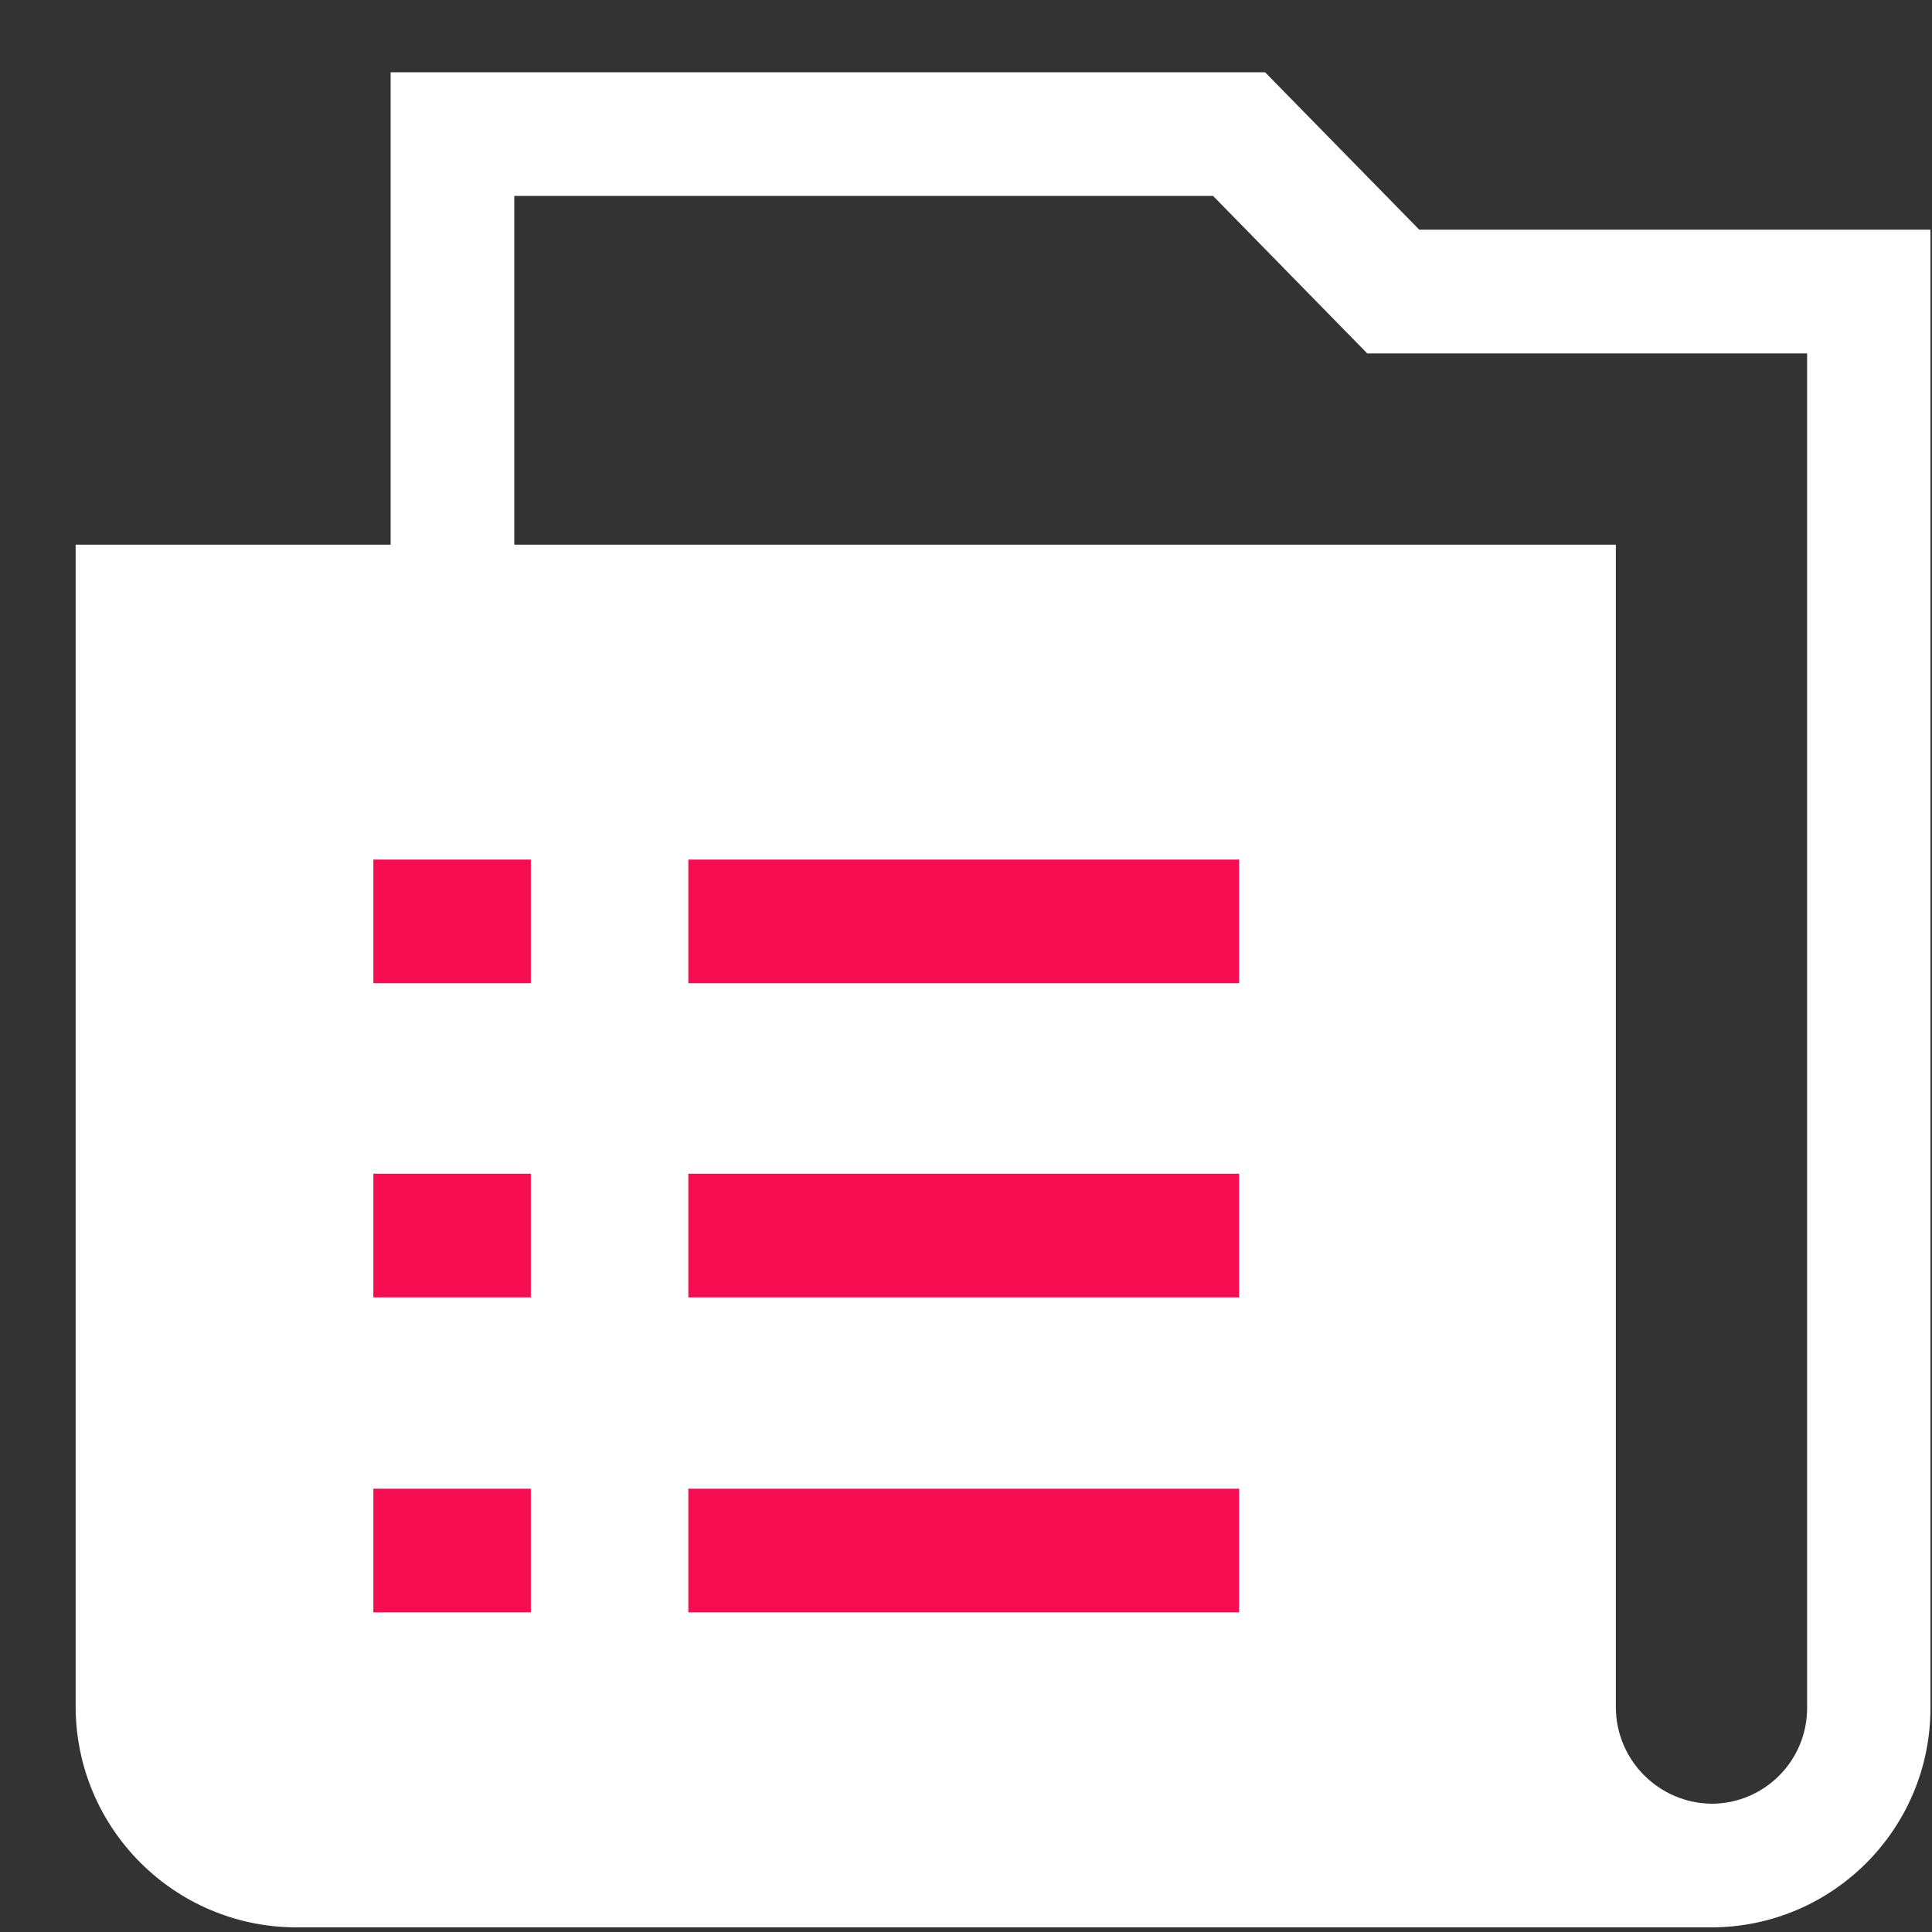
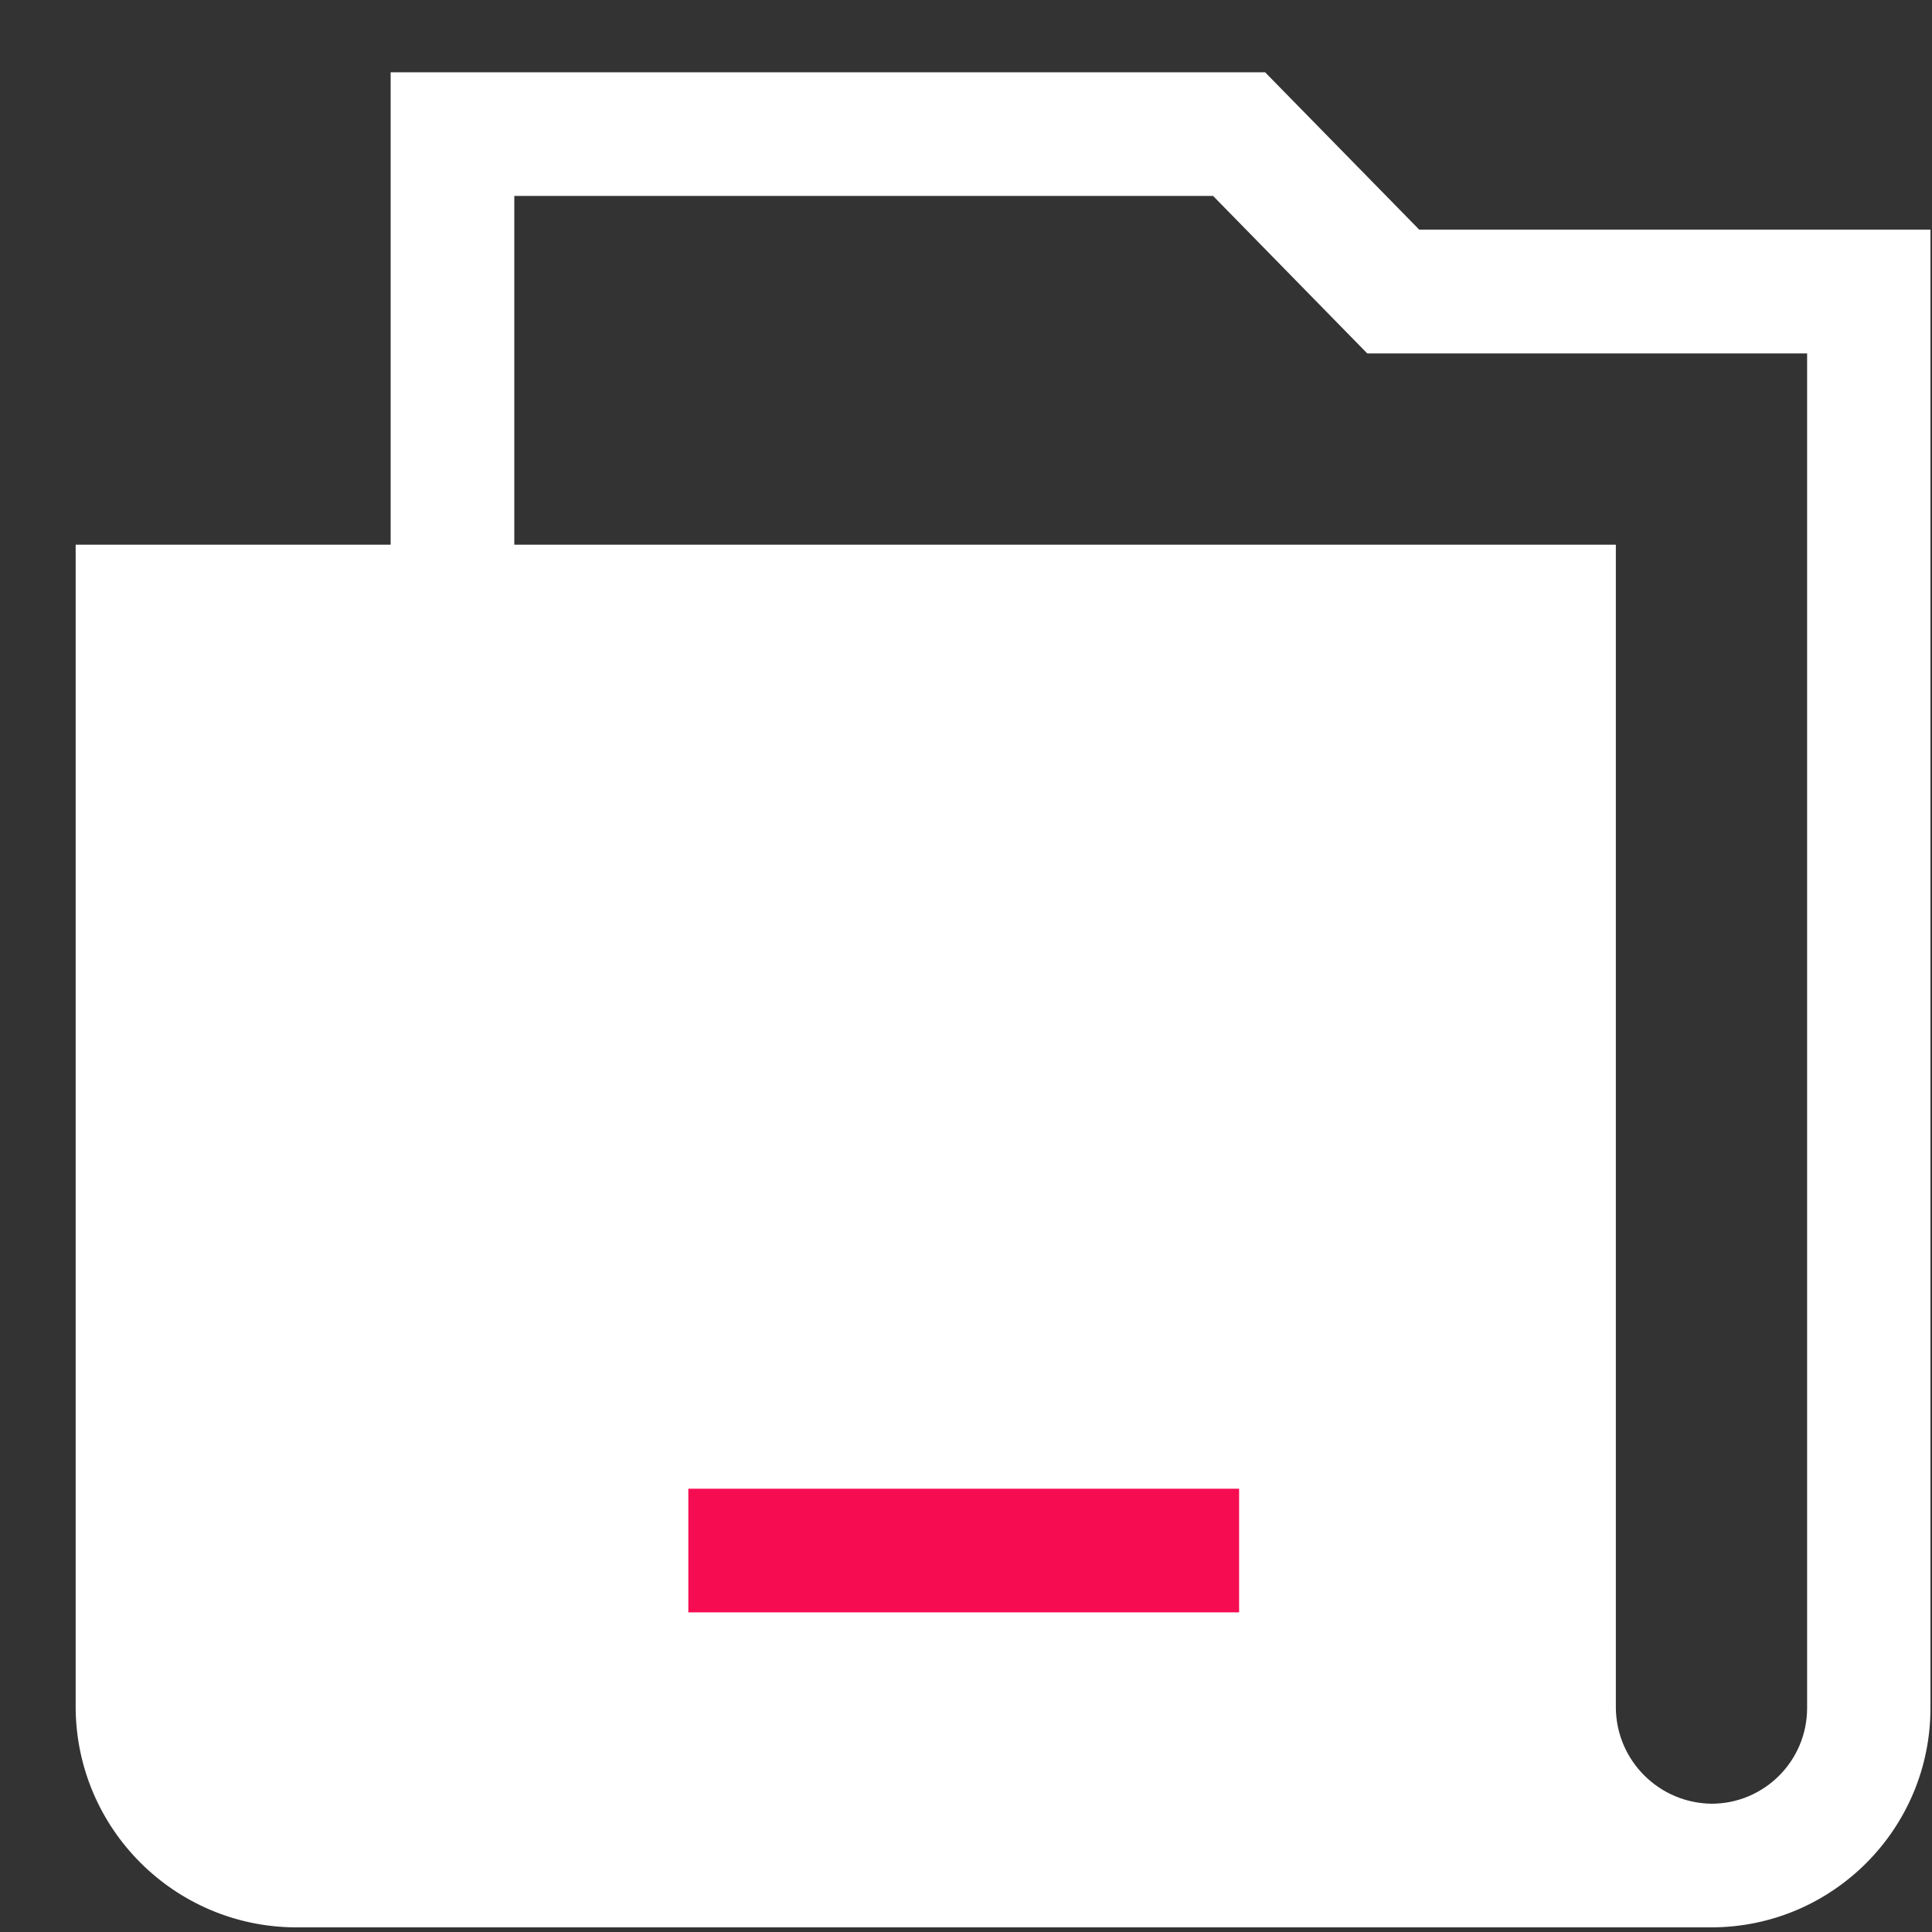
<svg xmlns="http://www.w3.org/2000/svg" width="25" height="25" viewBox="0 0 25 25" fill="none">
  <rect x="0" y="0" width="25" height="25" fill="#333333" stroke="none" />
  <path d="M22.147 24.94H3.817C2.256 24.928 0.994 23.667 0.979 22.108V7.048H20.909V22.102C20.917 22.784 21.469 23.334 22.151 23.34L22.147 24.94ZM5.055 0.935H16.37L18.365 2.972H24.98V22.102C24.98 23.669 23.709 24.94 22.142 24.94C20.574 24.94 19.303 23.669 19.303 22.102V8.648H5.055L5.055 0.935ZM15.697 2.535H6.655V7.048L20.909 7.048V22.102C20.909 22.785 21.463 23.34 22.147 23.34C22.83 23.34 23.384 22.785 23.384 22.102V4.573H17.692L15.697 2.535Z" fill="white" />
-   <path d="M8.907 16.788H16.034V15.188H8.907V16.788Z" fill="#F60C51" />
  <path d="M8.907 20.864H16.034V19.264H8.907V20.864Z" fill="#F60C51" />
-   <path d="M4.831 20.864H6.869L6.869 19.264H4.831V20.864Z" fill="#F60C51" />
-   <path d="M4.831 16.788H6.869L6.869 15.188H4.831V16.788Z" fill="#F60C51" />
-   <path d="M8.907 12.723H16.034L16.034 11.123H8.907V12.723Z" fill="#F60C51" />
-   <path d="M4.831 12.723H6.869L6.869 11.123H4.831V12.723Z" fill="#F60C51" />
</svg>